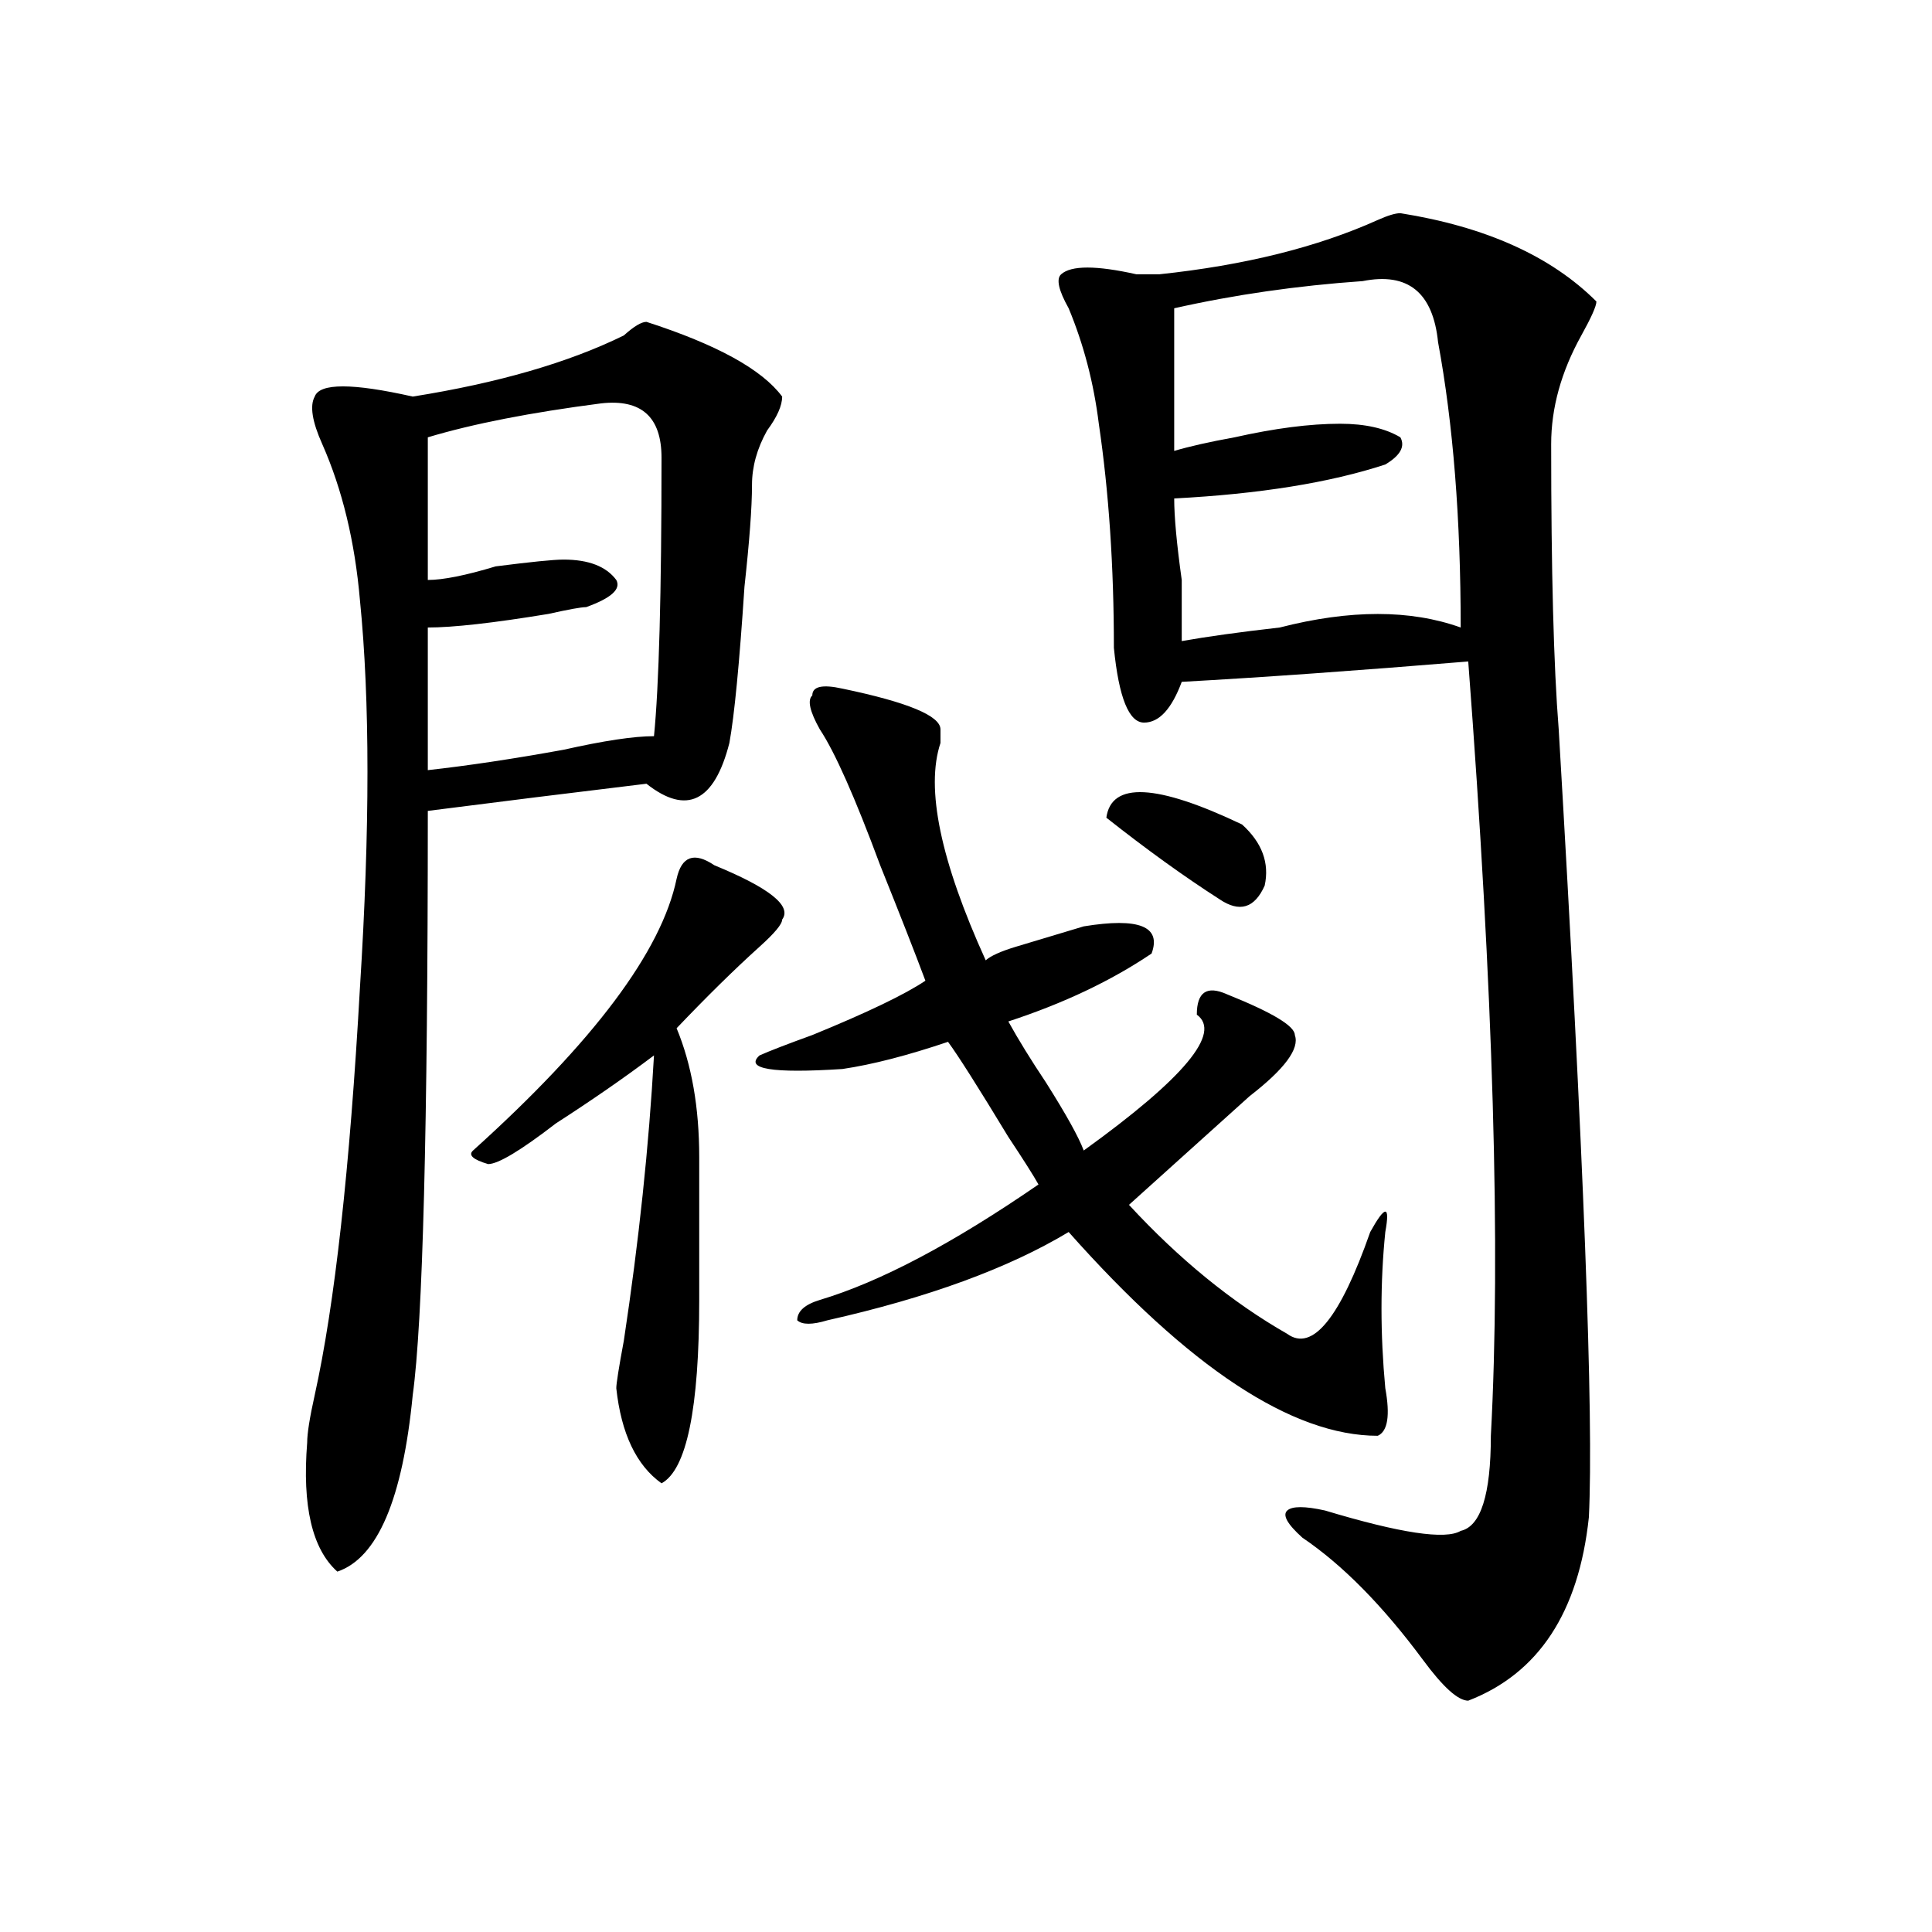
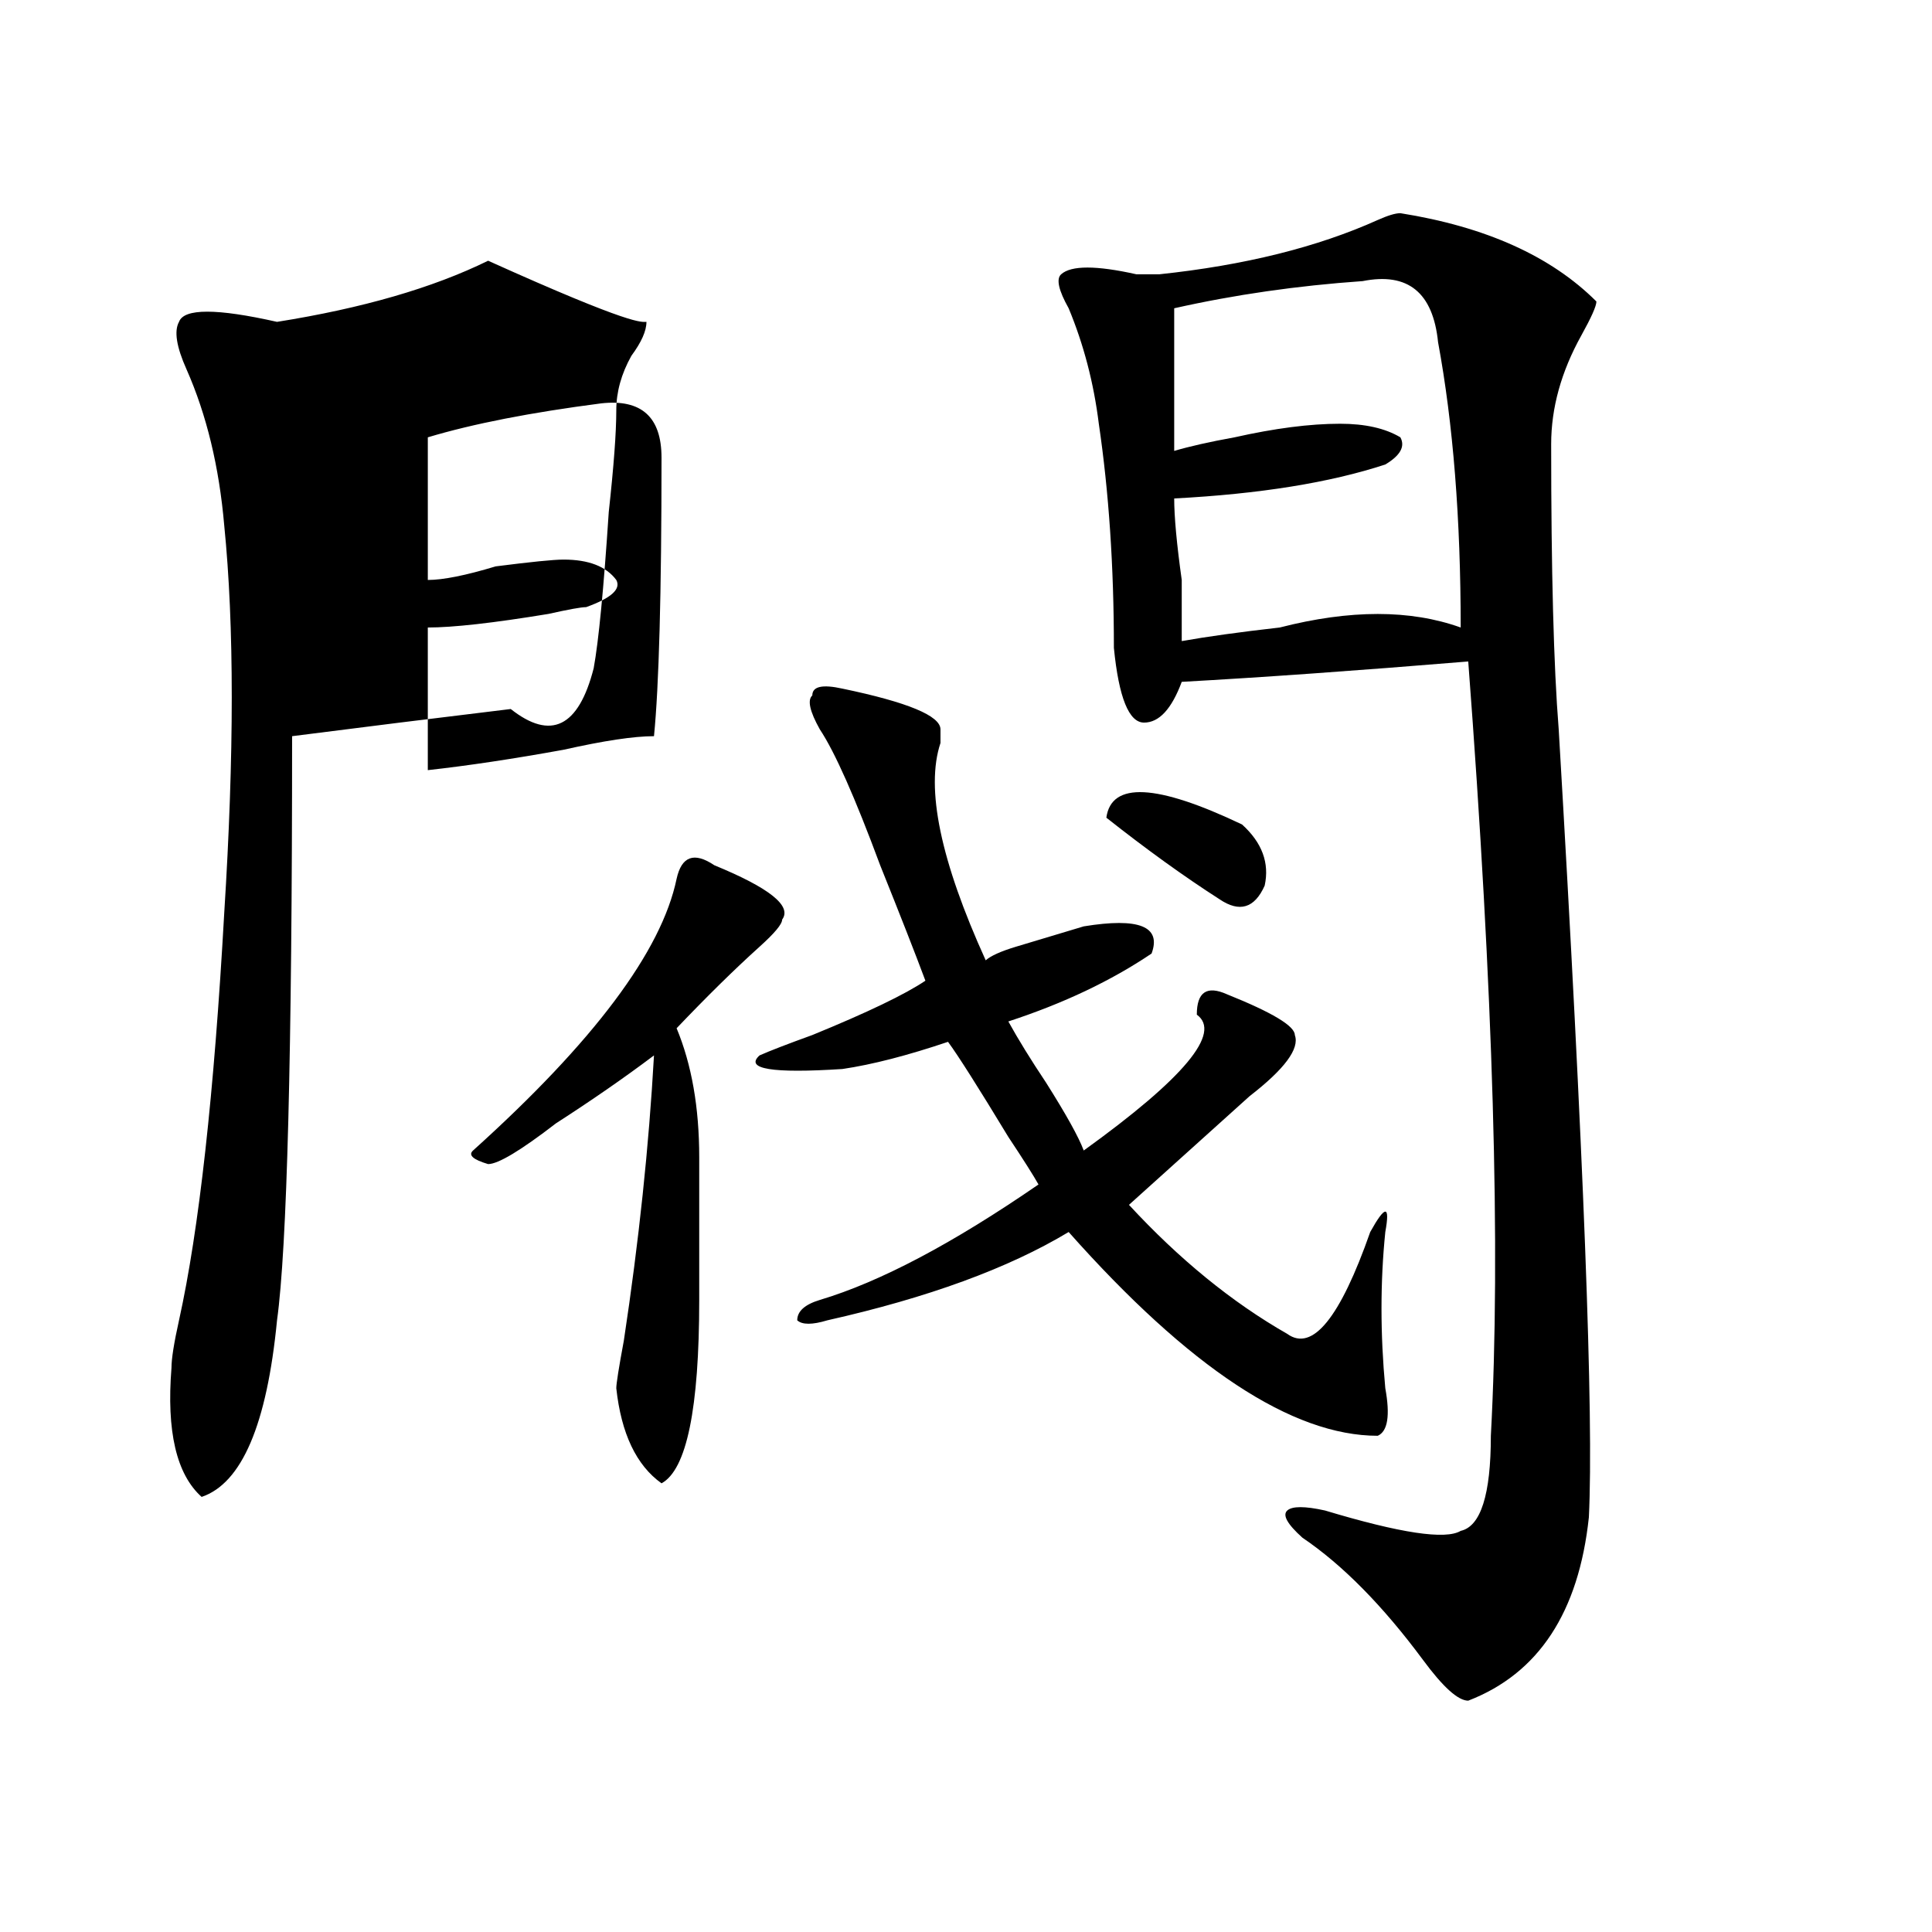
<svg xmlns="http://www.w3.org/2000/svg" version="1.1" id="图层_1" x="0px" y="0px" width="1000px" height="1000px" viewBox="0 0 1000 1000" enable-background="new 0 0 1000 1000" xml:space="preserve">
-   <path d="M334.602,166.594c36.402,11.755,59.816,24.609,70.242,38.672c0,4.724-2.621,10.547-7.805,17.578  c-5.243,9.394-7.805,18.786-7.805,28.125c0,11.755-1.341,29.333-3.902,52.734c-2.621,39.88-5.243,66.797-7.805,80.859  c-7.805,30.487-22.133,37.519-42.926,21.094c-39.023,4.724-76.766,9.394-113.167,14.063c0,164.081-2.622,264.88-7.805,302.344  c-5.244,53.942-18.231,84.375-39.023,91.406c-13.048-11.7-18.231-33.948-15.609-66.797c0-4.669,1.281-12.854,3.902-24.609  c10.366-46.856,18.17-117.169,23.414-210.938c5.183-82.013,5.183-148.81,0-200.391c-2.622-30.433-9.146-57.403-19.512-80.859  c-5.244-11.7-6.524-19.886-3.902-24.609c2.561-7.031,19.512-7.031,50.73,0c44.207-7.031,80.608-17.578,109.265-31.641  C328.078,168.956,331.98,166.594,334.602,166.594z M311.188,208.781c-36.462,4.724-66.34,10.547-89.753,17.578  c0,9.394,0,34.003,0,73.828c7.805,0,19.511-2.308,35.121-7.031c18.171-2.308,29.878-3.516,35.121-3.516  c12.988,0,22.073,3.516,27.316,10.547c2.562,4.724-2.621,9.394-15.609,14.063c-2.621,0-9.146,1.208-19.512,3.516  c-28.657,4.724-49.449,7.031-62.437,7.031v73.828c20.792-2.308,44.207-5.823,70.242-10.547c20.793-4.669,36.402-7.031,46.828-7.031  c2.562-25.763,3.902-73.828,3.902-144.141C342.406,215.813,331.98,206.474,311.188,208.781z M369.723,447.844  c28.598,11.755,40.305,21.094,35.121,28.125c0,2.362-3.902,7.031-11.707,14.063c-13.048,11.755-27.316,25.817-42.926,42.188  c7.805,18.786,11.707,41.034,11.707,66.797c0,25.817,0,50.427,0,73.828c0,56.25-6.523,87.891-19.512,94.922  c-13.048-9.339-20.853-25.763-23.414-49.219c0-2.308,1.281-10.547,3.902-24.609c7.805-51.526,12.988-100.745,15.609-147.656  c-15.609,11.755-32.56,23.456-50.73,35.156c-18.23,14.063-29.938,21.094-35.121,21.094c-7.805-2.308-10.426-4.669-7.805-7.031  c62.438-56.25,97.559-103.106,105.363-140.625C352.772,443.175,359.297,440.813,369.723,447.844z M436.063,356.438  c33.78,7.031,50.73,14.063,50.73,21.094v7.031c-7.805,23.456,0,60.974,23.414,112.5c2.562-2.308,7.805-4.669,15.609-7.031  c7.805-2.308,19.512-5.823,35.121-10.547c28.598-4.669,40.305,0,35.121,14.063c-20.853,14.063-45.547,25.817-74.145,35.156  c5.184,9.394,11.707,19.94,19.512,31.641c10.366,16.425,16.891,28.125,19.512,35.156c52.012-37.464,71.523-60.919,58.535-70.313  c0-11.7,5.184-15.216,15.609-10.547c23.414,9.394,35.121,16.425,35.121,21.094c2.562,7.031-5.243,17.578-23.414,31.641  c-20.853,18.786-41.645,37.519-62.438,56.25c25.976,28.125,53.292,50.427,81.949,66.797c12.988,9.394,27.316-8.185,42.926-52.734  c7.805-14.063,10.366-14.063,7.805,0c-2.621,25.817-2.621,52.734,0,80.859c2.562,14.063,1.281,22.302-3.902,24.609  c-44.267,0-97.559-35.156-159.996-105.469c-31.219,18.786-72.863,34.003-124.875,45.703c-7.805,2.362-13.048,2.362-15.609,0  c0-4.669,3.902-8.185,11.707-10.547c31.219-9.339,68.901-29.278,113.168-59.766c-2.621-4.669-7.805-12.854-15.609-24.609  c-15.609-25.763-26.035-42.188-31.219-49.219c-20.853,7.031-39.023,11.755-54.633,14.063c-36.462,2.362-50.73,0-42.926-7.031  c5.184-2.308,14.269-5.823,27.316-10.547c28.598-11.7,48.109-21.094,58.535-28.125c-5.243-14.063-13.048-33.948-23.414-59.766  c-13.048-35.156-23.414-58.558-31.219-70.313c-5.243-9.339-6.523-15.216-3.902-17.578  C420.453,355.284,425.637,354.13,436.063,356.438z M724.836,110.344c44.207,7.031,78.047,22.302,101.461,45.703  c0,2.362-2.621,8.239-7.805,17.578c-10.426,18.786-15.609,37.519-15.609,56.25c0,65.644,1.281,114.862,3.902,147.656  c12.988,220.331,18.171,356.286,15.609,407.813c-5.243,49.219-26.035,80.859-62.438,94.922c-5.243,0-13.048-7.031-23.414-21.094  c-20.853-28.125-41.645-49.219-62.438-63.281c-7.805-7.031-10.426-11.7-7.805-14.063c2.562-2.308,9.086-2.308,19.512,0  c39.023,11.755,62.438,15.271,70.242,10.547c10.366-2.308,15.609-18.731,15.609-49.219c5.184-96.075,1.281-229.669-11.707-400.781  c-57.254,4.724-106.704,8.239-148.289,10.547c-5.243,14.063-11.707,21.094-19.512,21.094s-13.048-12.854-15.609-38.672  c0-42.188-2.621-80.859-7.805-116.016c-2.621-21.094-7.805-40.979-15.609-59.766c-5.243-9.339-6.523-15.216-3.902-17.578  c5.184-4.669,18.171-4.669,39.023,0c5.184,0,9.086,0,11.707,0c44.207-4.669,81.949-14.063,113.168-28.125  C718.313,111.552,722.215,110.344,724.836,110.344z M642.887,426.75c10.366,9.394,14.269,19.94,11.707,31.641  c-5.243,11.755-13.048,14.063-23.414,7.031c-18.23-11.7-37.742-25.763-58.535-42.188C575.206,404.503,598.62,405.656,642.887,426.75  z M705.324,145.5c-33.84,2.362-66.34,7.031-97.559,14.063v73.828c7.805-2.308,18.171-4.669,31.219-7.031  c20.793-4.669,39.023-7.031,54.633-7.031c12.988,0,23.414,2.362,31.219,7.031c2.562,4.724,0,9.394-7.805,14.063  c-28.657,9.394-65.059,15.271-109.266,17.578c0,9.394,1.281,23.456,3.902,42.188c0,14.063,0,24.609,0,31.641  c12.988-2.308,29.878-4.669,50.73-7.031c36.402-9.339,67.621-9.339,93.656,0c0-56.25-3.902-105.469-11.707-147.656  C741.727,151.378,728.738,140.831,705.324,145.5z" />
+   <path d="M334.602,166.594c0,4.724-2.621,10.547-7.805,17.578  c-5.243,9.394-7.805,18.786-7.805,28.125c0,11.755-1.341,29.333-3.902,52.734c-2.621,39.88-5.243,66.797-7.805,80.859  c-7.805,30.487-22.133,37.519-42.926,21.094c-39.023,4.724-76.766,9.394-113.167,14.063c0,164.081-2.622,264.88-7.805,302.344  c-5.244,53.942-18.231,84.375-39.023,91.406c-13.048-11.7-18.231-33.948-15.609-66.797c0-4.669,1.281-12.854,3.902-24.609  c10.366-46.856,18.17-117.169,23.414-210.938c5.183-82.013,5.183-148.81,0-200.391c-2.622-30.433-9.146-57.403-19.512-80.859  c-5.244-11.7-6.524-19.886-3.902-24.609c2.561-7.031,19.512-7.031,50.73,0c44.207-7.031,80.608-17.578,109.265-31.641  C328.078,168.956,331.98,166.594,334.602,166.594z M311.188,208.781c-36.462,4.724-66.34,10.547-89.753,17.578  c0,9.394,0,34.003,0,73.828c7.805,0,19.511-2.308,35.121-7.031c18.171-2.308,29.878-3.516,35.121-3.516  c12.988,0,22.073,3.516,27.316,10.547c2.562,4.724-2.621,9.394-15.609,14.063c-2.621,0-9.146,1.208-19.512,3.516  c-28.657,4.724-49.449,7.031-62.437,7.031v73.828c20.792-2.308,44.207-5.823,70.242-10.547c20.793-4.669,36.402-7.031,46.828-7.031  c2.562-25.763,3.902-73.828,3.902-144.141C342.406,215.813,331.98,206.474,311.188,208.781z M369.723,447.844  c28.598,11.755,40.305,21.094,35.121,28.125c0,2.362-3.902,7.031-11.707,14.063c-13.048,11.755-27.316,25.817-42.926,42.188  c7.805,18.786,11.707,41.034,11.707,66.797c0,25.817,0,50.427,0,73.828c0,56.25-6.523,87.891-19.512,94.922  c-13.048-9.339-20.853-25.763-23.414-49.219c0-2.308,1.281-10.547,3.902-24.609c7.805-51.526,12.988-100.745,15.609-147.656  c-15.609,11.755-32.56,23.456-50.73,35.156c-18.23,14.063-29.938,21.094-35.121,21.094c-7.805-2.308-10.426-4.669-7.805-7.031  c62.438-56.25,97.559-103.106,105.363-140.625C352.772,443.175,359.297,440.813,369.723,447.844z M436.063,356.438  c33.78,7.031,50.73,14.063,50.73,21.094v7.031c-7.805,23.456,0,60.974,23.414,112.5c2.562-2.308,7.805-4.669,15.609-7.031  c7.805-2.308,19.512-5.823,35.121-10.547c28.598-4.669,40.305,0,35.121,14.063c-20.853,14.063-45.547,25.817-74.145,35.156  c5.184,9.394,11.707,19.94,19.512,31.641c10.366,16.425,16.891,28.125,19.512,35.156c52.012-37.464,71.523-60.919,58.535-70.313  c0-11.7,5.184-15.216,15.609-10.547c23.414,9.394,35.121,16.425,35.121,21.094c2.562,7.031-5.243,17.578-23.414,31.641  c-20.853,18.786-41.645,37.519-62.438,56.25c25.976,28.125,53.292,50.427,81.949,66.797c12.988,9.394,27.316-8.185,42.926-52.734  c7.805-14.063,10.366-14.063,7.805,0c-2.621,25.817-2.621,52.734,0,80.859c2.562,14.063,1.281,22.302-3.902,24.609  c-44.267,0-97.559-35.156-159.996-105.469c-31.219,18.786-72.863,34.003-124.875,45.703c-7.805,2.362-13.048,2.362-15.609,0  c0-4.669,3.902-8.185,11.707-10.547c31.219-9.339,68.901-29.278,113.168-59.766c-2.621-4.669-7.805-12.854-15.609-24.609  c-15.609-25.763-26.035-42.188-31.219-49.219c-20.853,7.031-39.023,11.755-54.633,14.063c-36.462,2.362-50.73,0-42.926-7.031  c5.184-2.308,14.269-5.823,27.316-10.547c28.598-11.7,48.109-21.094,58.535-28.125c-5.243-14.063-13.048-33.948-23.414-59.766  c-13.048-35.156-23.414-58.558-31.219-70.313c-5.243-9.339-6.523-15.216-3.902-17.578  C420.453,355.284,425.637,354.13,436.063,356.438z M724.836,110.344c44.207,7.031,78.047,22.302,101.461,45.703  c0,2.362-2.621,8.239-7.805,17.578c-10.426,18.786-15.609,37.519-15.609,56.25c0,65.644,1.281,114.862,3.902,147.656  c12.988,220.331,18.171,356.286,15.609,407.813c-5.243,49.219-26.035,80.859-62.438,94.922c-5.243,0-13.048-7.031-23.414-21.094  c-20.853-28.125-41.645-49.219-62.438-63.281c-7.805-7.031-10.426-11.7-7.805-14.063c2.562-2.308,9.086-2.308,19.512,0  c39.023,11.755,62.438,15.271,70.242,10.547c10.366-2.308,15.609-18.731,15.609-49.219c5.184-96.075,1.281-229.669-11.707-400.781  c-57.254,4.724-106.704,8.239-148.289,10.547c-5.243,14.063-11.707,21.094-19.512,21.094s-13.048-12.854-15.609-38.672  c0-42.188-2.621-80.859-7.805-116.016c-2.621-21.094-7.805-40.979-15.609-59.766c-5.243-9.339-6.523-15.216-3.902-17.578  c5.184-4.669,18.171-4.669,39.023,0c5.184,0,9.086,0,11.707,0c44.207-4.669,81.949-14.063,113.168-28.125  C718.313,111.552,722.215,110.344,724.836,110.344z M642.887,426.75c10.366,9.394,14.269,19.94,11.707,31.641  c-5.243,11.755-13.048,14.063-23.414,7.031c-18.23-11.7-37.742-25.763-58.535-42.188C575.206,404.503,598.62,405.656,642.887,426.75  z M705.324,145.5c-33.84,2.362-66.34,7.031-97.559,14.063v73.828c7.805-2.308,18.171-4.669,31.219-7.031  c20.793-4.669,39.023-7.031,54.633-7.031c12.988,0,23.414,2.362,31.219,7.031c2.562,4.724,0,9.394-7.805,14.063  c-28.657,9.394-65.059,15.271-109.266,17.578c0,9.394,1.281,23.456,3.902,42.188c0,14.063,0,24.609,0,31.641  c12.988-2.308,29.878-4.669,50.73-7.031c36.402-9.339,67.621-9.339,93.656,0c0-56.25-3.902-105.469-11.707-147.656  C741.727,151.378,728.738,140.831,705.324,145.5z" />
</svg>